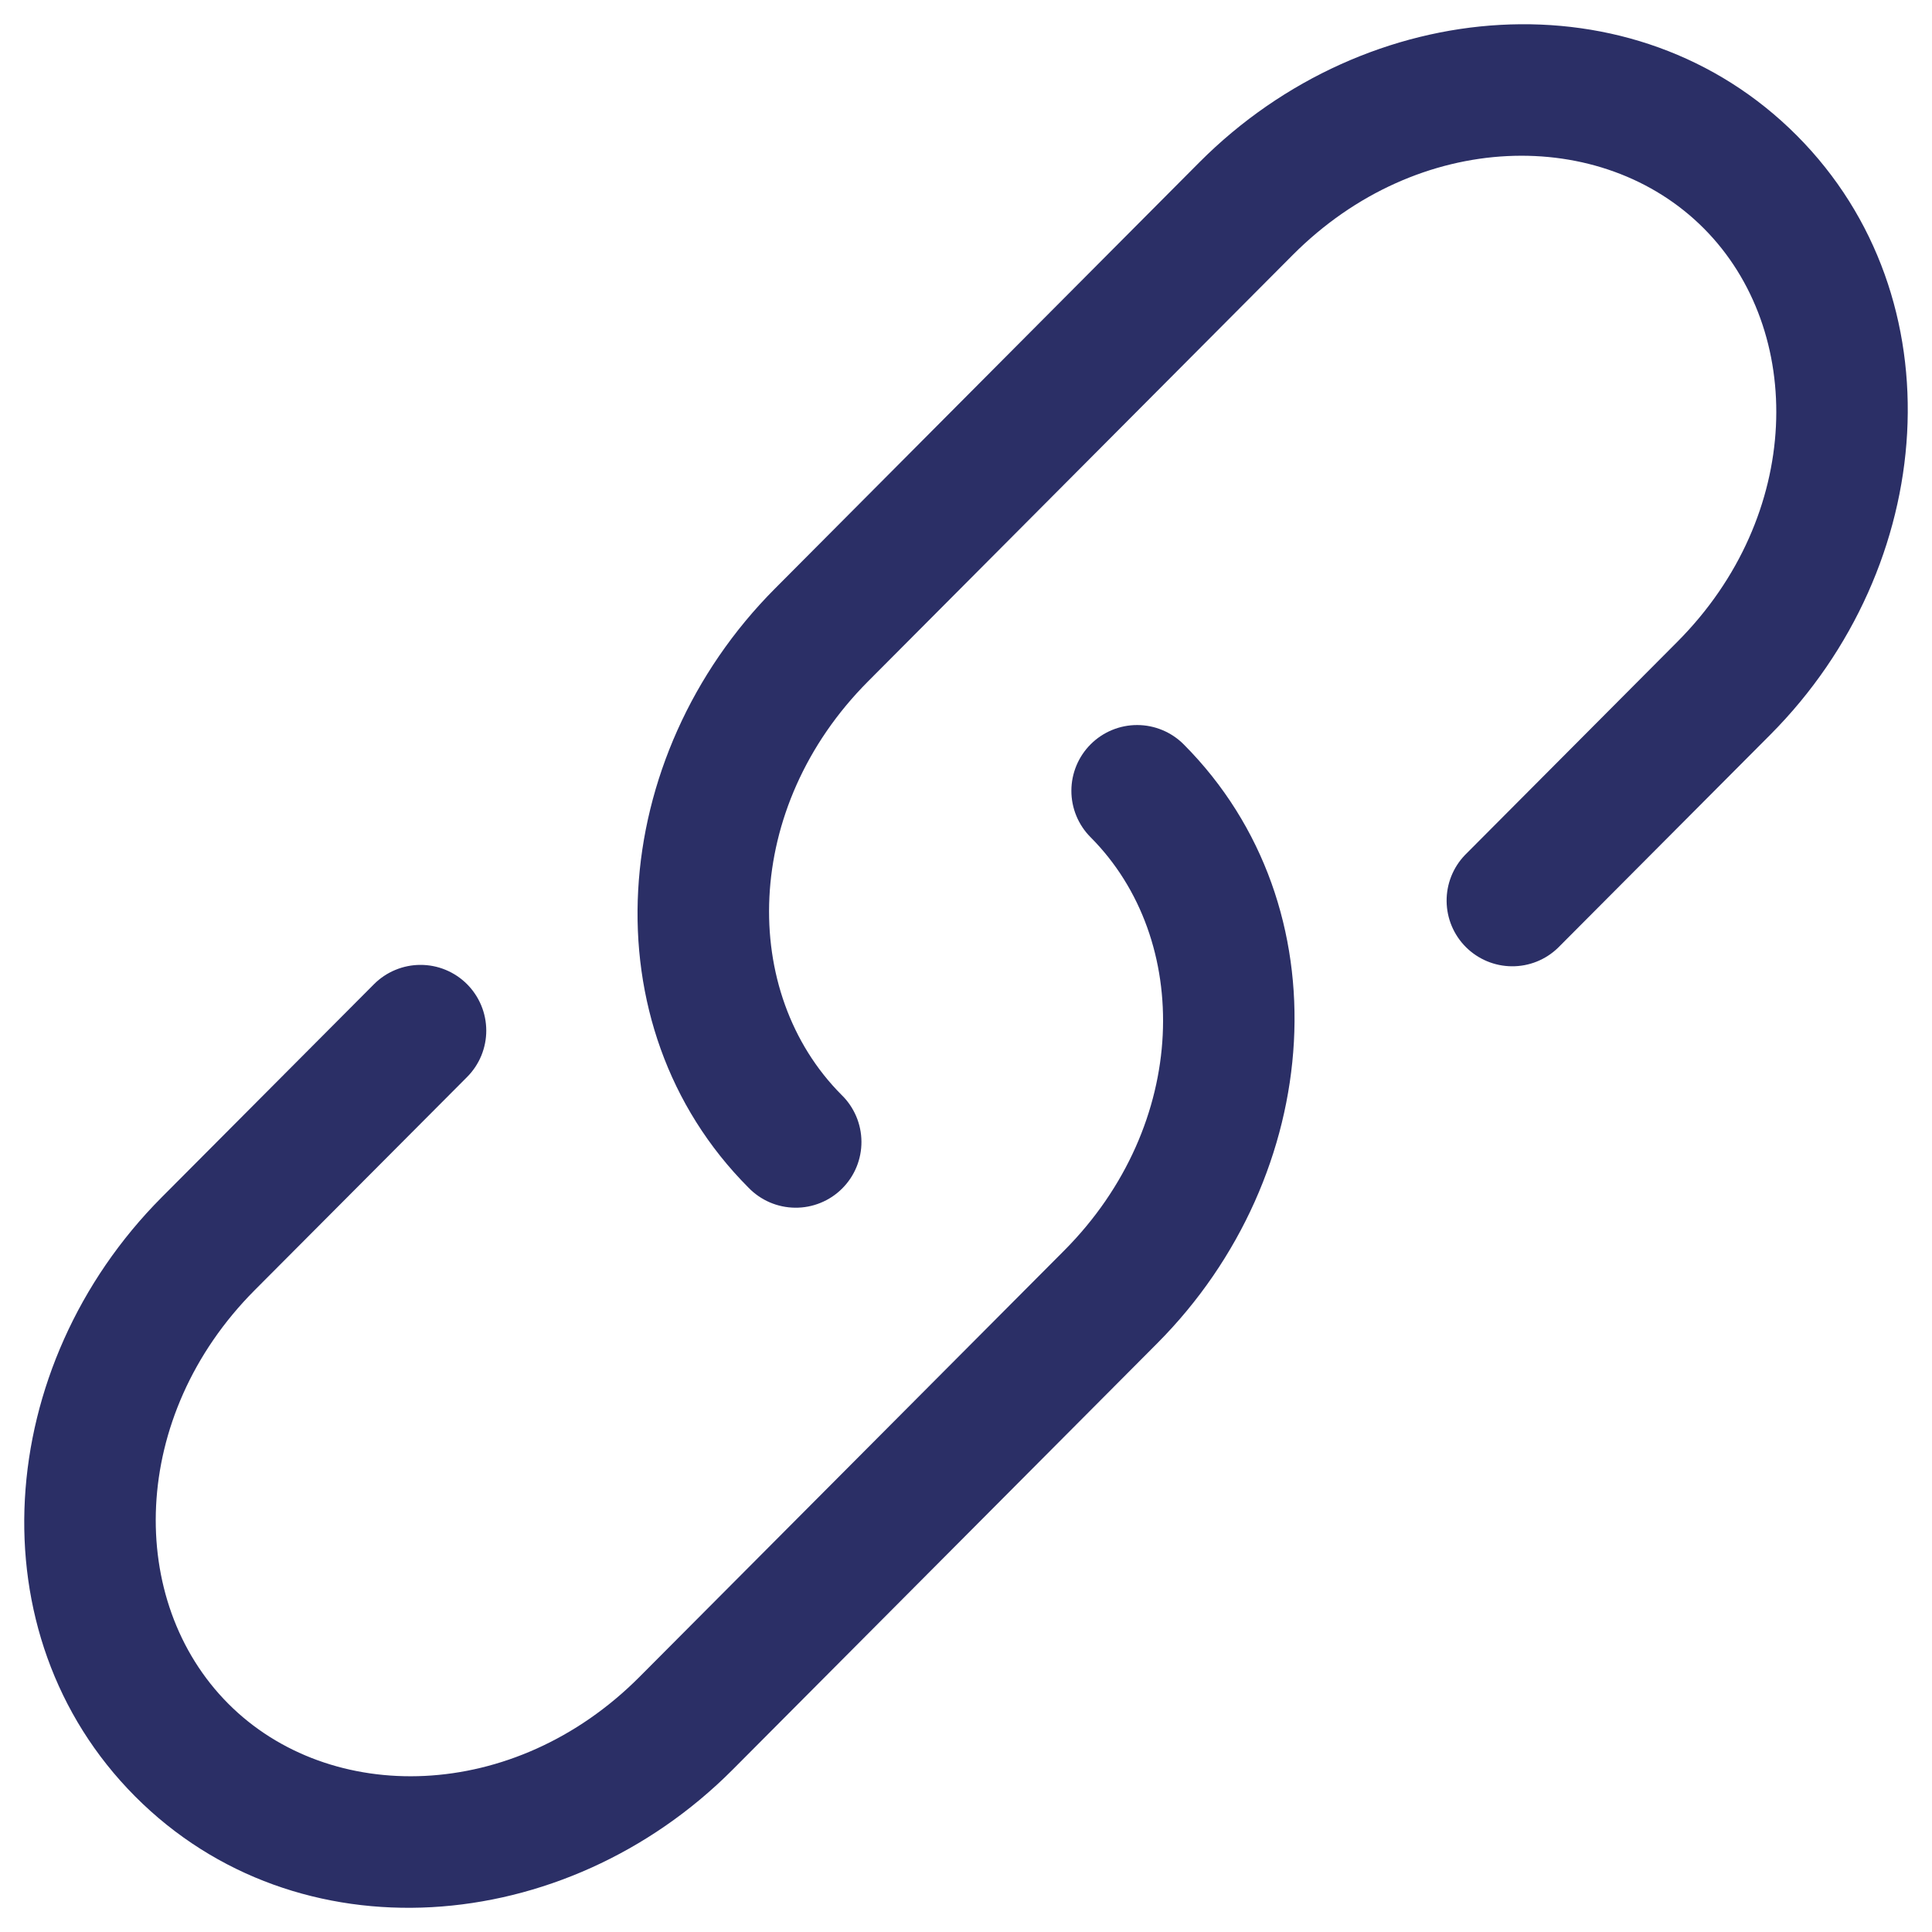
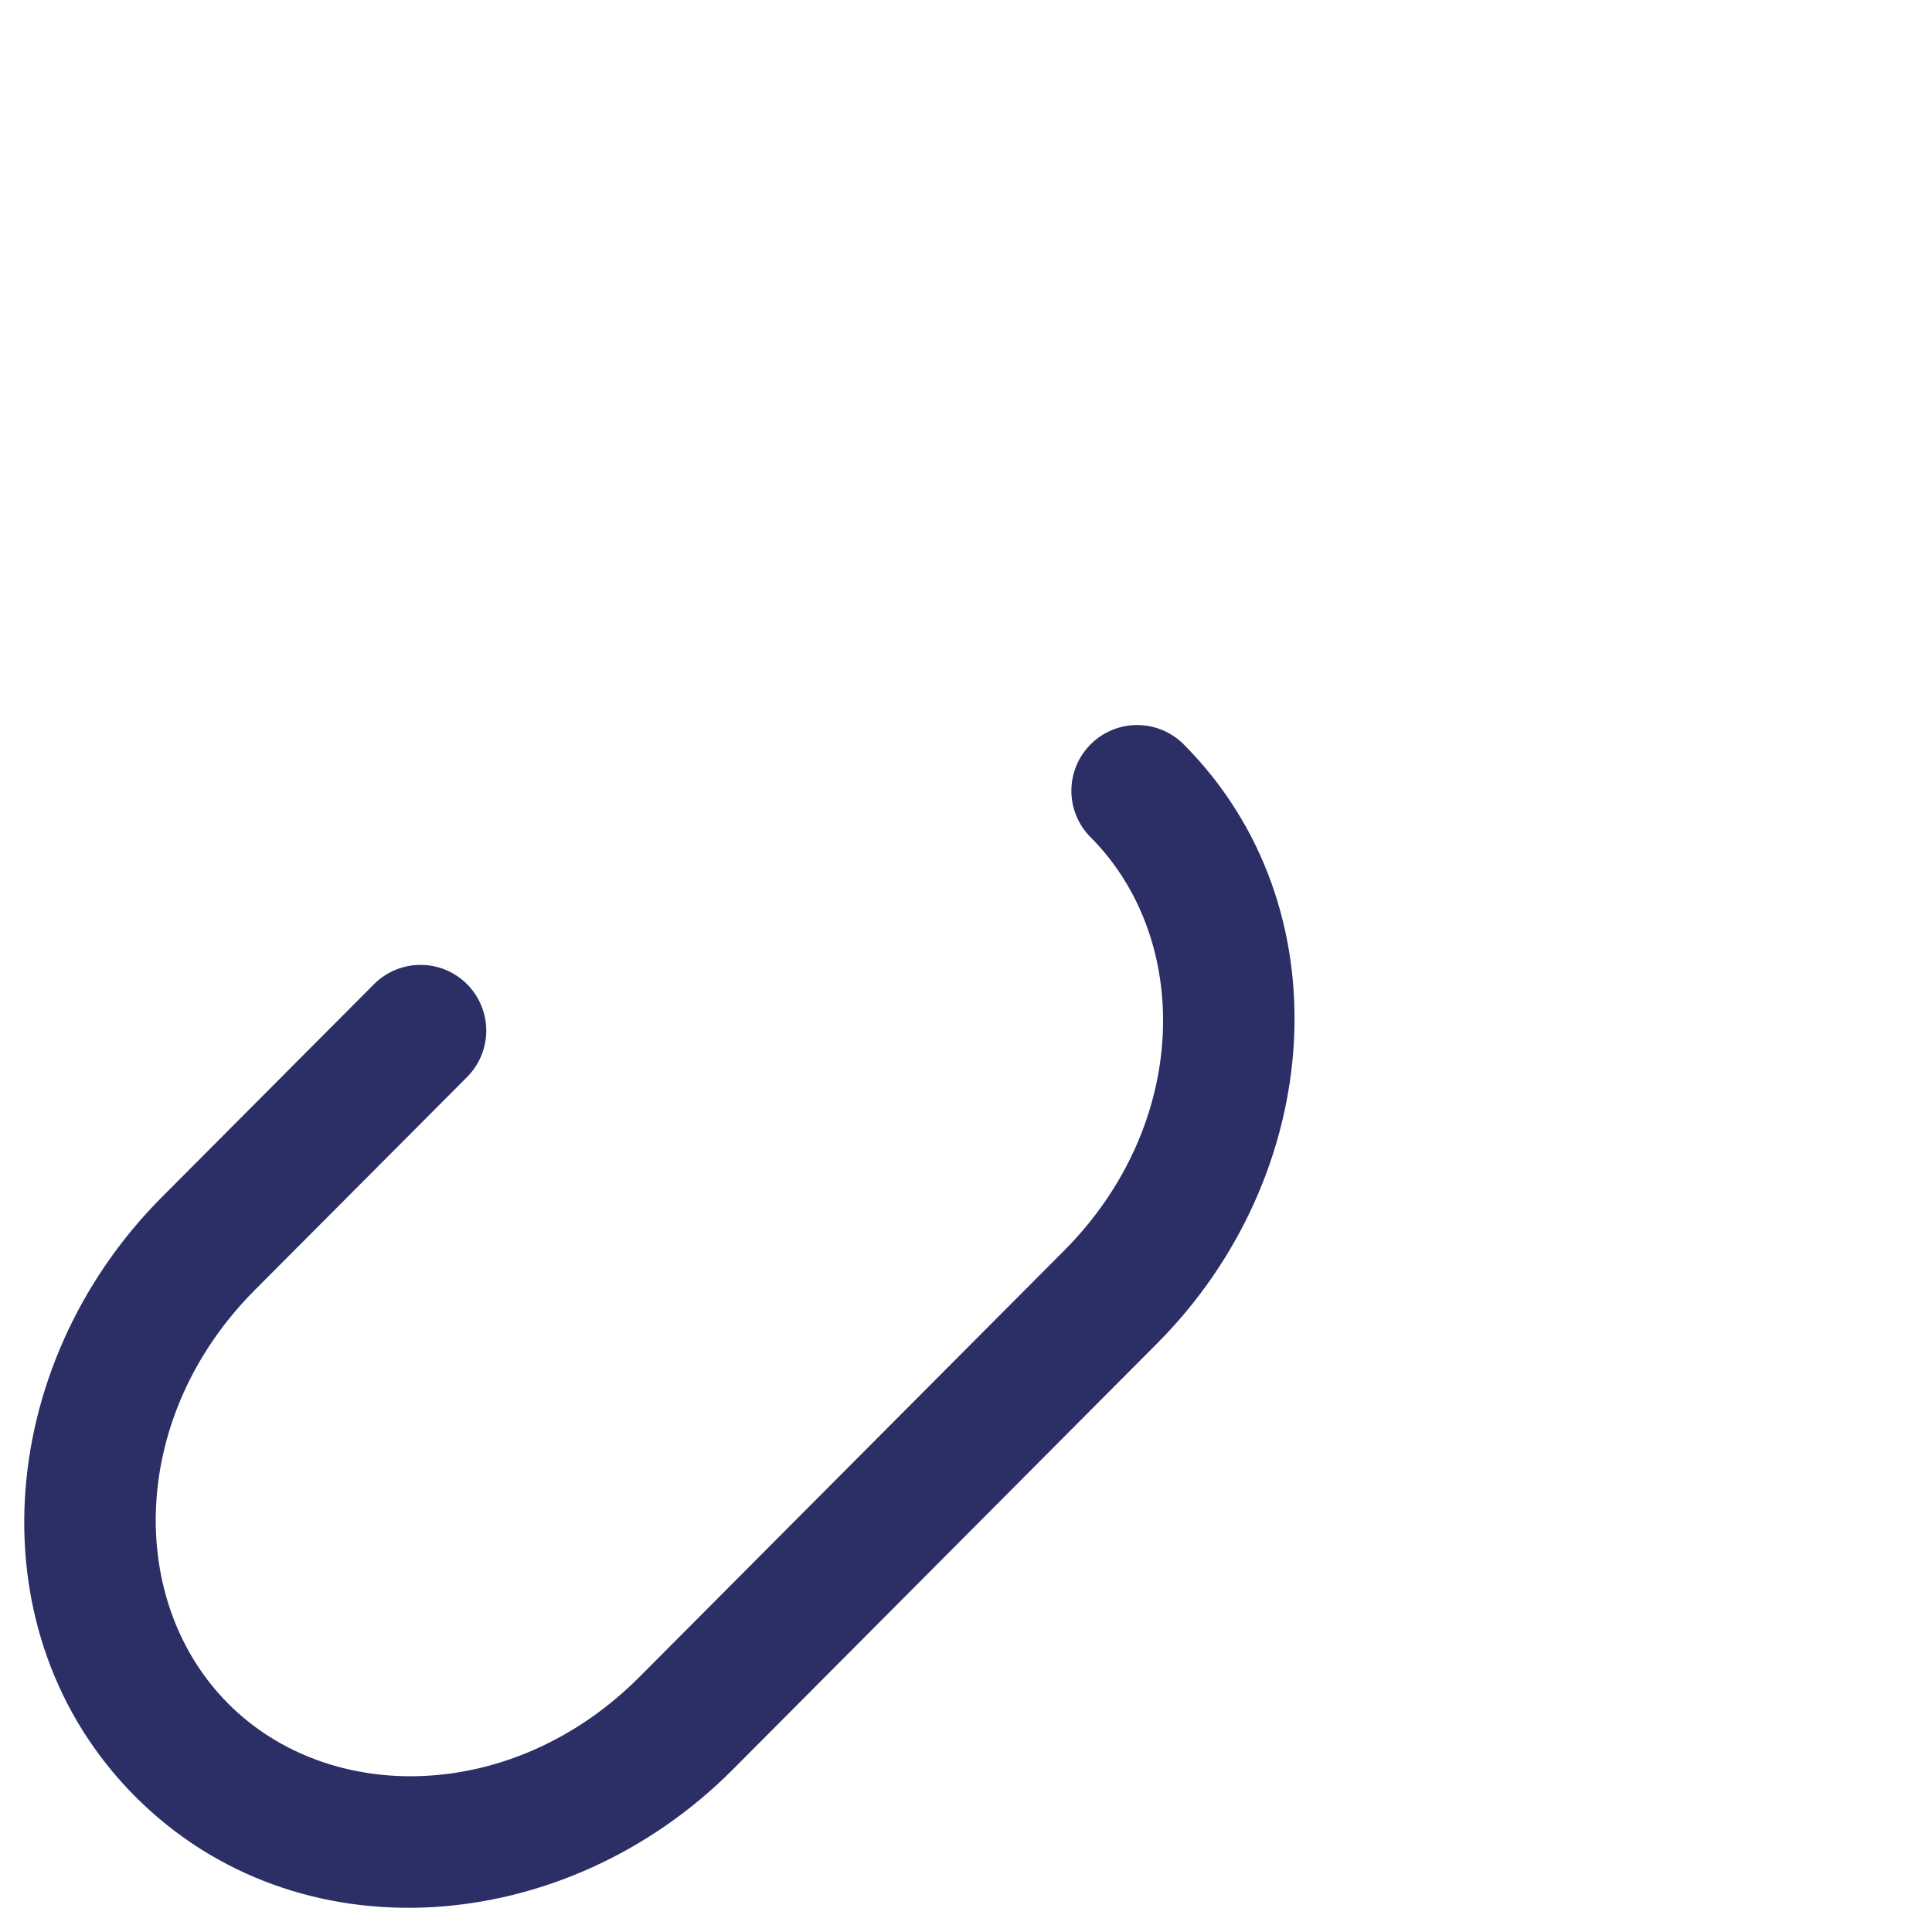
<svg xmlns="http://www.w3.org/2000/svg" width="68" height="68" viewBox="0 0 68 68" fill="none">
-   <path d="M45.498 8.976C49.919 4.536 56.388 4.443 59.968 8.038C63.557 11.64 63.461 18.152 59.034 22.592L51.563 30.093C51.142 30.53 50.91 31.115 50.916 31.721C50.922 32.327 51.166 32.907 51.595 33.335C52.025 33.763 52.605 34.006 53.212 34.01C53.818 34.015 54.402 33.781 54.837 33.359L62.311 25.857C68.203 19.94 68.944 10.496 63.245 4.773C57.541 -0.953 48.115 -0.206 42.217 5.71L27.275 20.717C21.383 26.634 20.643 36.078 26.341 41.798C26.554 42.019 26.809 42.196 27.09 42.318C27.372 42.439 27.675 42.504 27.983 42.507C28.29 42.511 28.594 42.453 28.879 42.337C29.163 42.222 29.422 42.051 29.639 41.834C29.857 41.617 30.029 41.36 30.146 41.076C30.263 40.792 30.322 40.487 30.32 40.181C30.318 39.873 30.255 39.57 30.135 39.288C30.014 39.005 29.839 38.749 29.619 38.536C26.03 34.934 26.128 28.422 30.553 23.982L45.498 8.976Z" fill="#2B2F66" />
  <path d="M41.662 26.199C41.229 25.765 40.64 25.52 40.027 25.519C39.413 25.518 38.824 25.761 38.389 26.195C37.955 26.628 37.71 27.216 37.709 27.83C37.708 28.444 37.951 29.033 38.385 29.468C41.974 33.069 41.878 39.578 37.45 44.021L22.505 59.024C18.081 63.464 11.612 63.557 8.032 59.962C4.443 56.36 4.542 49.848 8.966 45.408L16.44 37.907C16.655 37.691 16.825 37.436 16.941 37.155C17.056 36.874 17.116 36.573 17.115 36.27C17.114 35.966 17.054 35.665 16.937 35.385C16.82 35.104 16.649 34.85 16.434 34.635C16.219 34.421 15.964 34.251 15.683 34.135C15.402 34.019 15.101 33.96 14.797 33.961C14.493 33.961 14.193 34.022 13.912 34.139C13.632 34.255 13.377 34.426 13.163 34.641L5.689 42.143C-0.203 48.063 -0.943 57.504 4.755 63.227C10.459 68.956 19.884 68.207 25.783 62.29L40.728 47.283C46.62 41.369 47.36 31.919 41.662 26.199Z" fill="#2B2F66" />
</svg>